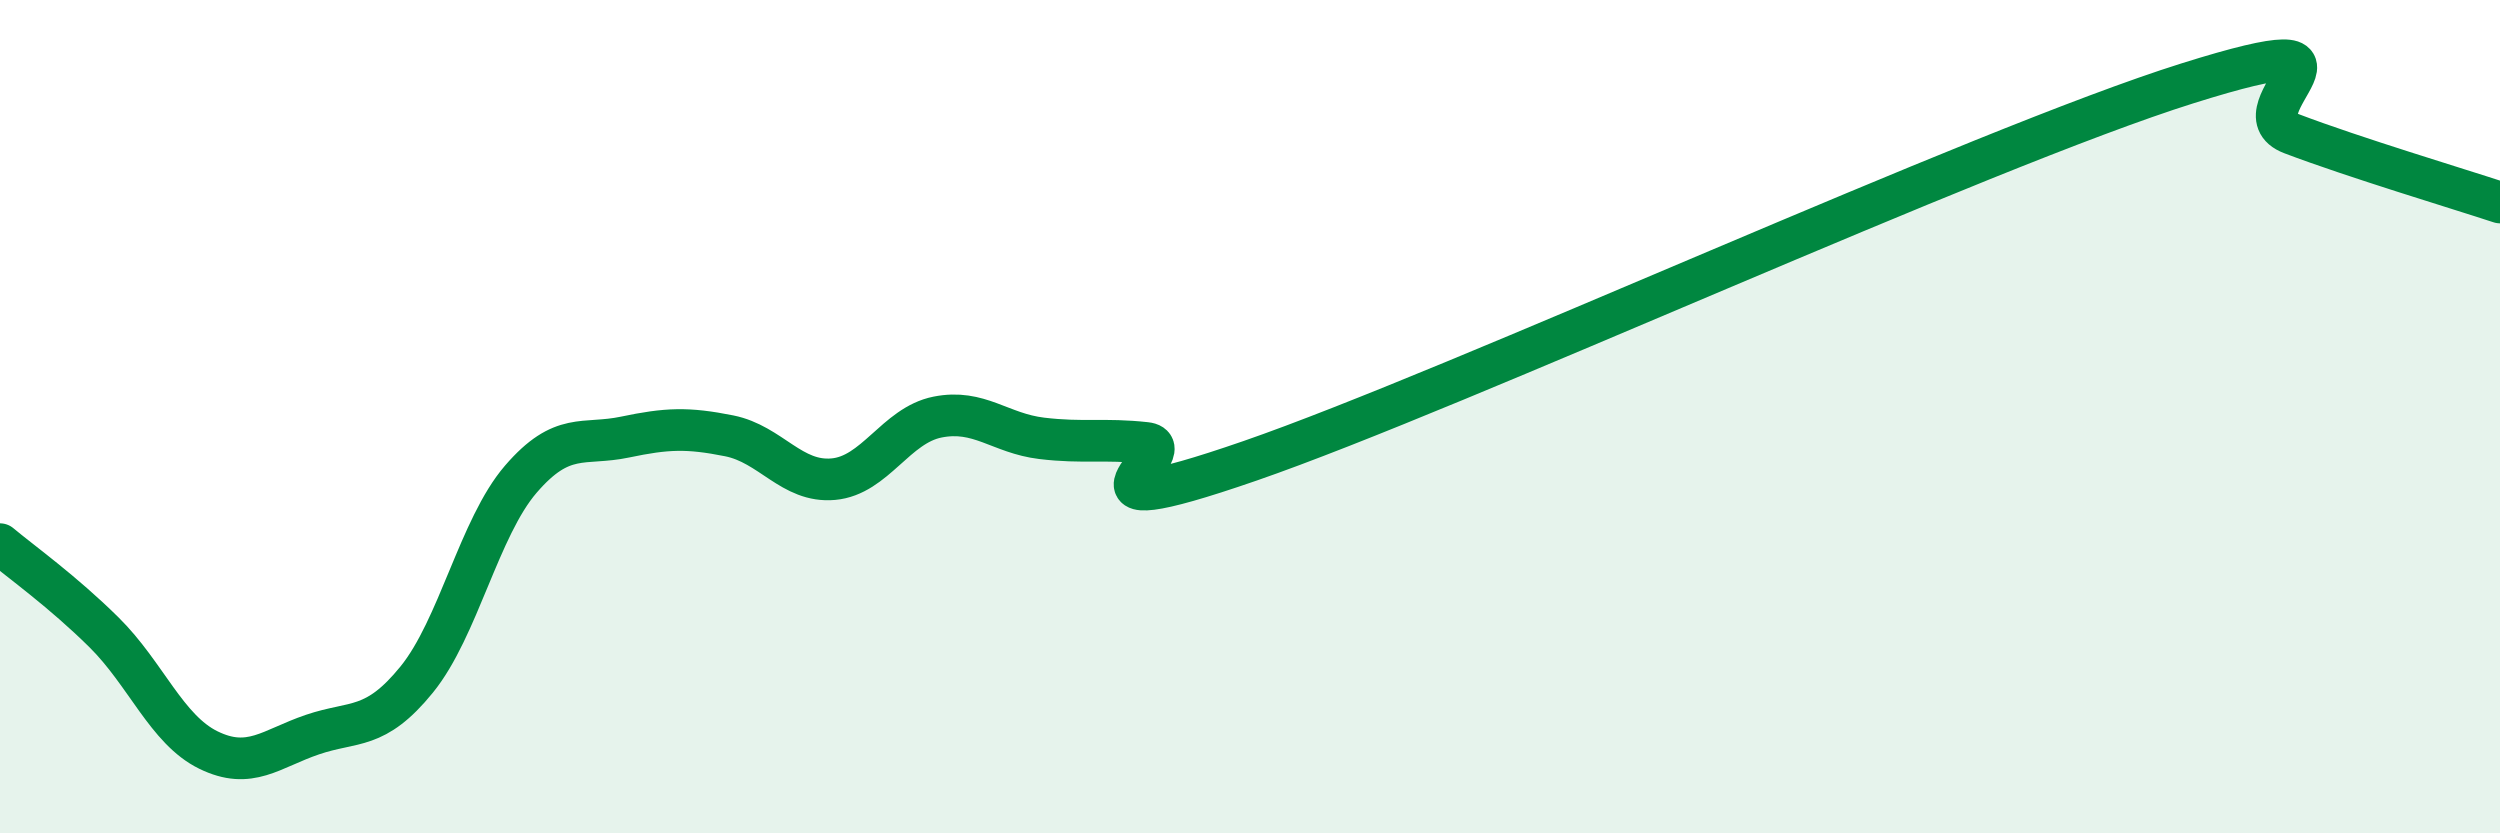
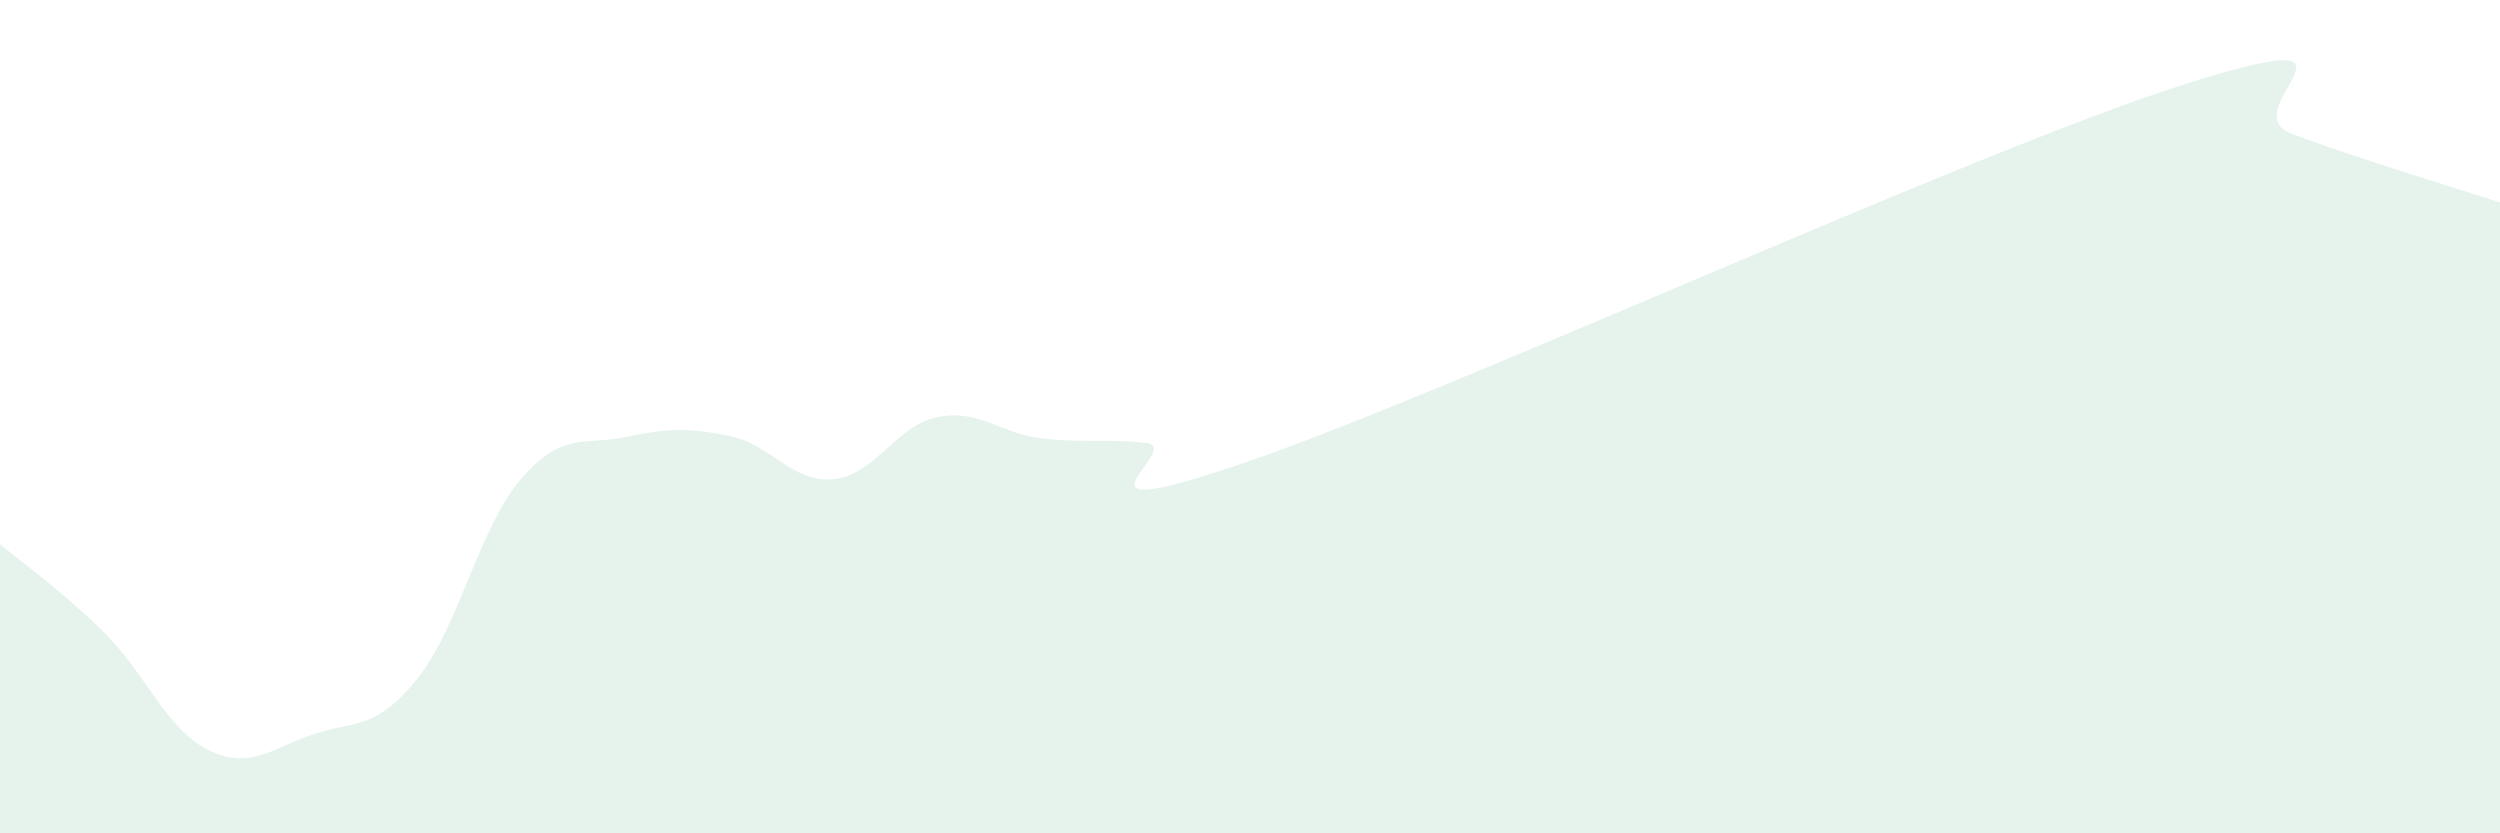
<svg xmlns="http://www.w3.org/2000/svg" width="60" height="20" viewBox="0 0 60 20">
  <path d="M 0,13.06 C 0.5,13.48 1.5,14.19 2.5,15.18 C 3.5,16.17 4,17.51 5,18 C 6,18.49 6.5,17.97 7.5,17.63 C 8.5,17.29 9,17.54 10,16.31 C 11,15.08 11.5,12.66 12.5,11.5 C 13.5,10.34 14,10.7 15,10.49 C 16,10.28 16.5,10.26 17.5,10.46 C 18.5,10.66 19,11.59 20,11.5 C 21,11.41 21.5,10.21 22.5,10.01 C 23.5,9.81 24,10.4 25,10.52 C 26,10.64 26.5,10.52 27.5,10.63 C 28.5,10.74 25,12.79 30,11.06 C 35,9.33 47.5,3.57 52.5,2 C 57.5,0.43 53.5,2.64 55,3.21 C 56.5,3.78 59,4.53 60,4.86L60 20L0 20Z" fill="#008740" opacity="0.1" stroke-linecap="round" stroke-linejoin="round" />
-   <path d="M 0,13.06 C 0.5,13.48 1.5,14.19 2.5,15.18 C 3.5,16.17 4,17.51 5,18 C 6,18.49 6.5,17.97 7.5,17.63 C 8.5,17.29 9,17.54 10,16.31 C 11,15.08 11.5,12.66 12.5,11.5 C 13.5,10.34 14,10.7 15,10.49 C 16,10.28 16.5,10.26 17.5,10.46 C 18.5,10.66 19,11.59 20,11.5 C 21,11.41 21.5,10.21 22.5,10.01 C 23.5,9.81 24,10.4 25,10.52 C 26,10.64 26.5,10.52 27.5,10.63 C 28.5,10.74 25,12.79 30,11.06 C 35,9.33 47.5,3.57 52.5,2 C 57.5,0.43 53.5,2.64 55,3.21 C 56.5,3.78 59,4.53 60,4.86" stroke="#008740" stroke-width="1" fill="none" stroke-linecap="round" stroke-linejoin="round" />
</svg>